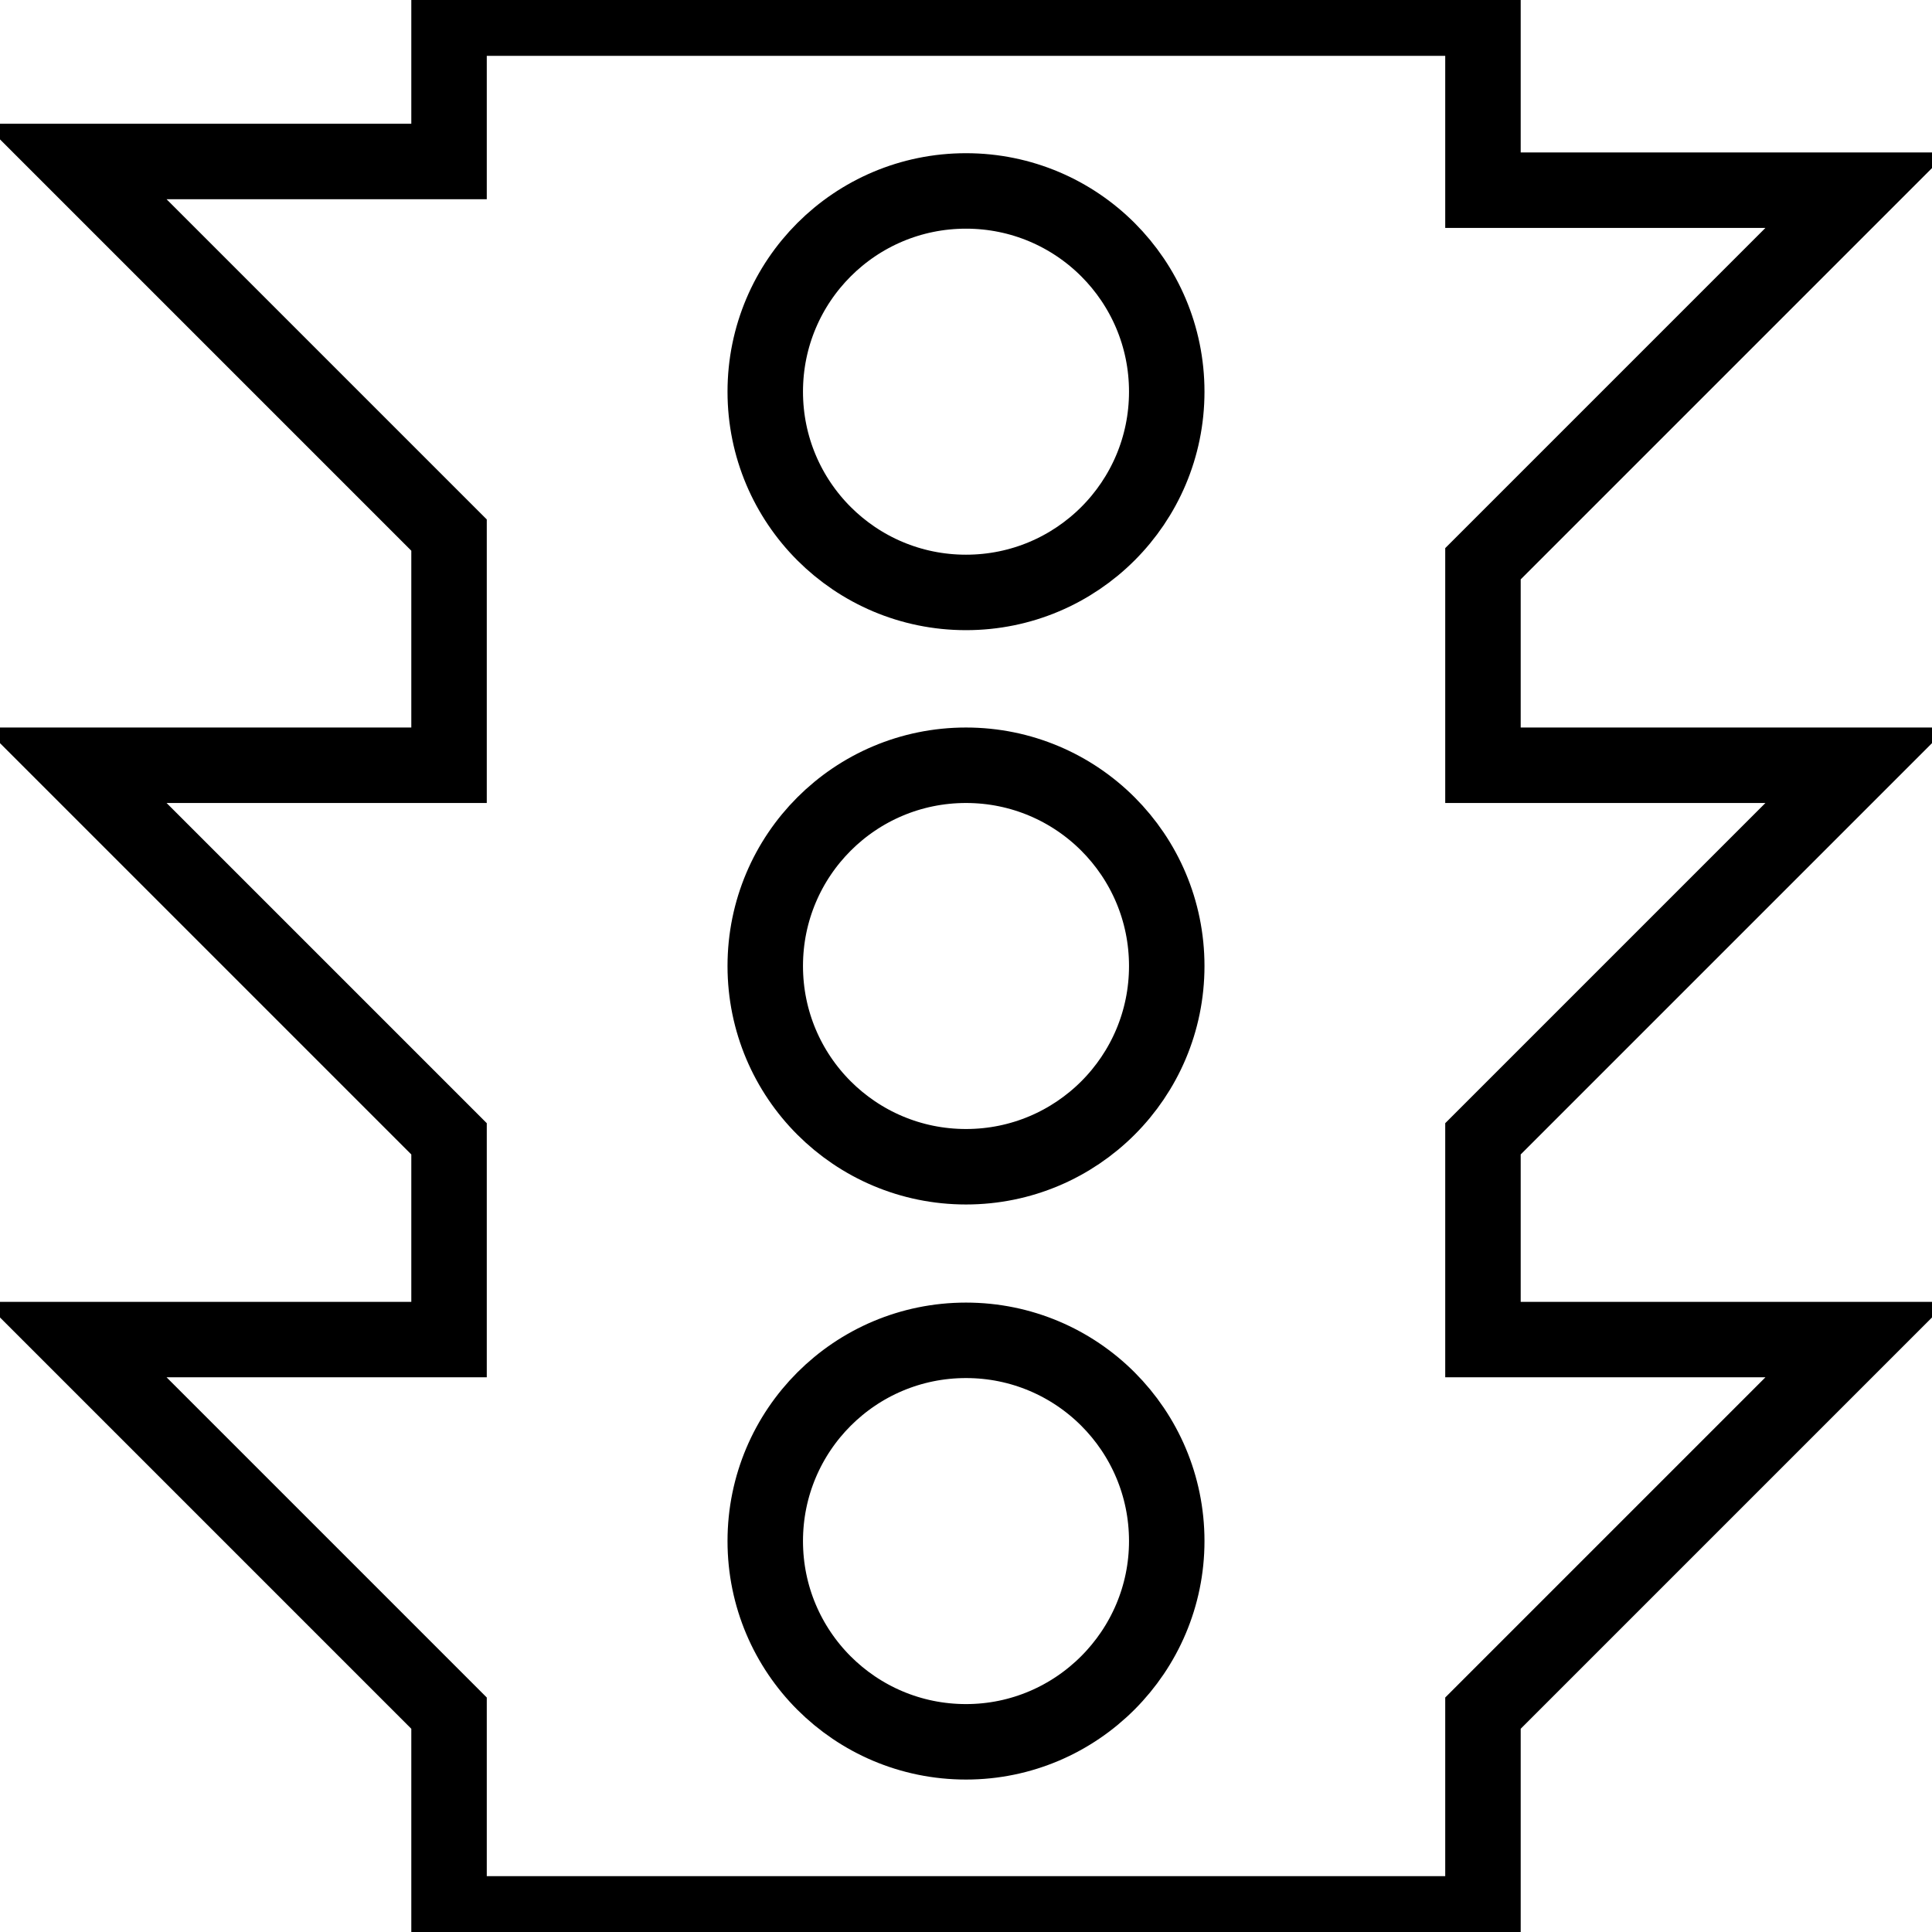
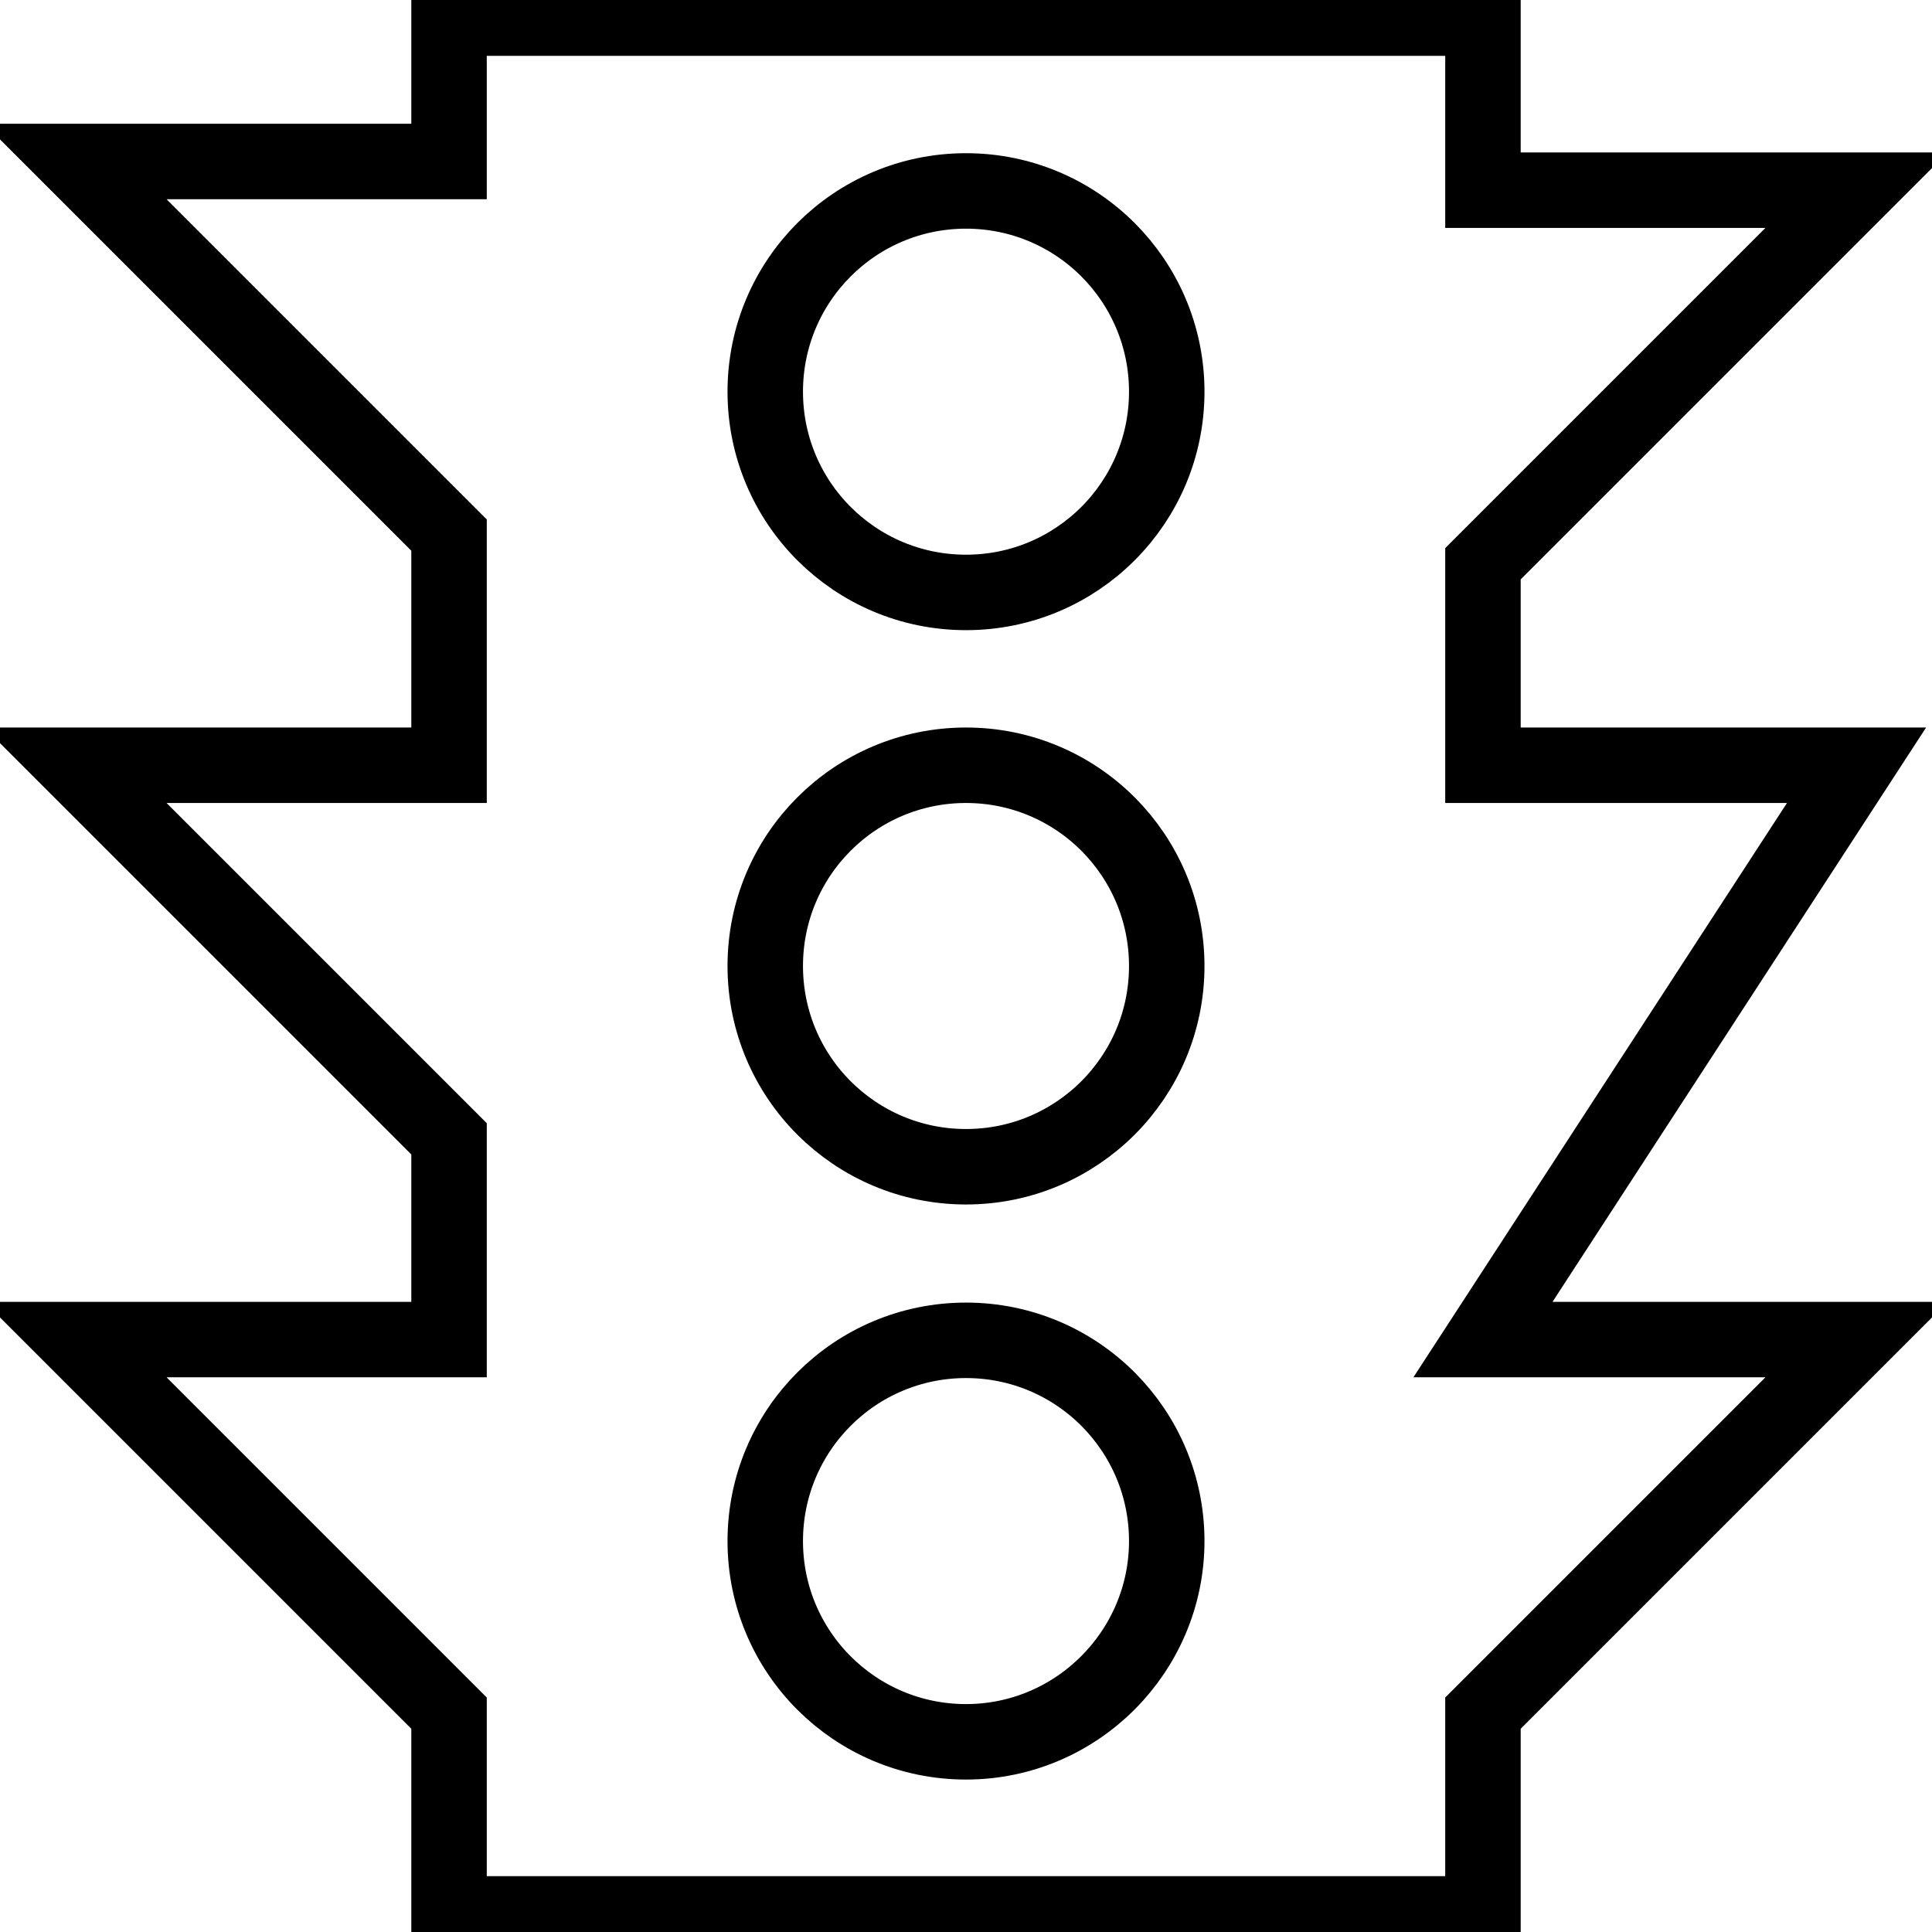
<svg xmlns="http://www.w3.org/2000/svg" version="1.1" x="0px" y="0px" viewBox="0 0 256 256" enable-background="new 0 0 256 256" xml:space="preserve">
  <g>
-     <path stroke-width="10" fill-opacity="0" stroke="#000000" d="M246,101.4h-49.5V74.7L246,25.2h-49.5V2.4h-137v19H10l49.5,49.5v30.5H10l49.5,49.5v26.6H10L59.5,227v26.6 h137V227l49.5-49.5h-49.5v-26.6L246,101.4L246,101.4z M128,230.8c-14.7,0-26.6-11.9-26.6-26.6c0-14.7,11.9-26.6,26.6-26.6 c14.7,0,26.6,11.9,26.6,26.6C154.6,218.8,142.7,230.8,128,230.8z M128,154.6c-14.7,0-26.6-11.9-26.6-26.6 c0-14.7,11.9-26.6,26.6-26.6c14.7,0,26.6,11.9,26.6,26.6C154.6,142.7,142.7,154.6,128,154.6z M128,78.5 c-14.7,0-26.6-11.9-26.6-26.6s11.9-26.6,26.6-26.6c14.7,0,26.6,11.9,26.6,26.6S142.7,78.5,128,78.5z" />
+     <path stroke-width="10" fill-opacity="0" stroke="#000000" d="M246,101.4h-49.5V74.7L246,25.2h-49.5V2.4h-137v19H10l49.5,49.5v30.5H10l49.5,49.5v26.6H10L59.5,227v26.6 h137V227l49.5-49.5h-49.5L246,101.4L246,101.4z M128,230.8c-14.7,0-26.6-11.9-26.6-26.6c0-14.7,11.9-26.6,26.6-26.6 c14.7,0,26.6,11.9,26.6,26.6C154.6,218.8,142.7,230.8,128,230.8z M128,154.6c-14.7,0-26.6-11.9-26.6-26.6 c0-14.7,11.9-26.6,26.6-26.6c14.7,0,26.6,11.9,26.6,26.6C154.6,142.7,142.7,154.6,128,154.6z M128,78.5 c-14.7,0-26.6-11.9-26.6-26.6s11.9-26.6,26.6-26.6c14.7,0,26.6,11.9,26.6,26.6S142.7,78.5,128,78.5z" />
  </g>
</svg>